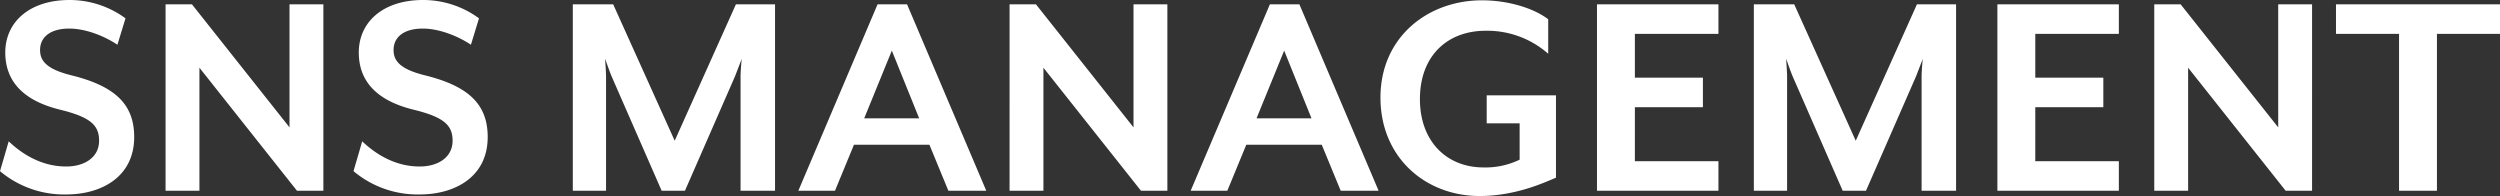
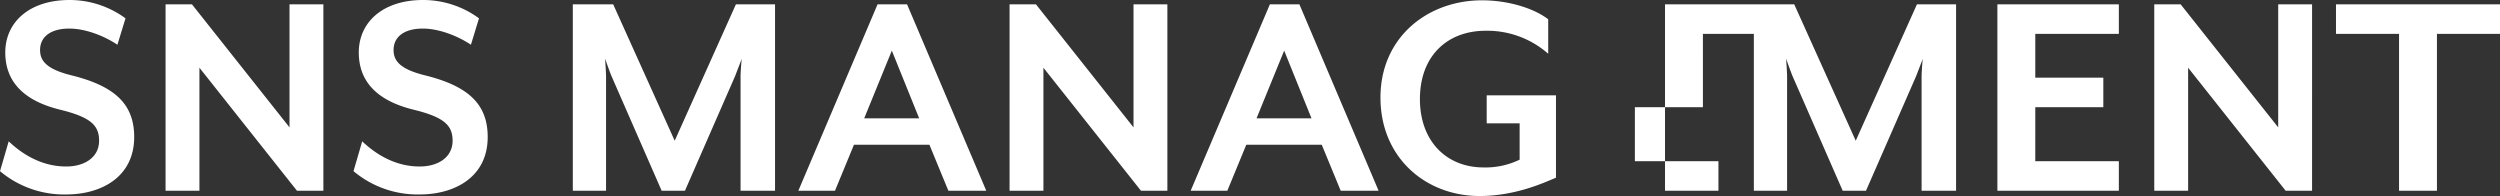
<svg xmlns="http://www.w3.org/2000/svg" width="643.84" height="50.48" viewBox="0 0 643.84 50.48">
  <rect x="0" y="0" width="643.84" height="50.48" fill="#333333" stroke="none" />
-   <path id="パス_178" data-name="パス 178" d="M-610.16-13.84c0-8.32-4.8-13.04-16-15.84-6.56-1.6-8.24-3.76-8.24-6.56,0-3.44,2.8-5.52,7.52-5.52,4.24,0,9.04,1.92,12.4,4.16l2.08-6.8a24.31,24.31,0,0,0-14.4-4.72c-10.32,0-16.56,5.68-16.56,13.52,0,6.88,4,12.24,14.08,14.72,7.84,1.92,10.08,4,10.08,8,0,4.24-3.68,6.64-8.48,6.64-6.56,0-11.6-3.44-14.8-6.48l-2.24,7.68a25.7,25.7,0,0,0,17.04,6C-618.64.96-610.16-3.52-610.16-13.84ZM-561.44,0V-48h-8.72v31.68L-595.28-48h-6.8V0h8.72V-31.68L-568.24,0Zm42.32-13.84c0-8.32-4.8-13.04-16-15.84-6.56-1.6-8.24-3.76-8.24-6.56,0-3.44,2.8-5.52,7.52-5.52,4.24,0,9.04,1.92,12.4,4.16l2.08-6.8a24.31,24.31,0,0,0-14.4-4.72c-10.32,0-16.56,5.68-16.56,13.52,0,6.88,4,12.24,14.08,14.72,7.84,1.92,10.08,4,10.08,8,0,4.24-3.68,6.64-8.48,6.64-6.56,0-11.6-3.44-14.8-6.48l-2.24,7.68a25.7,25.7,0,0,0,17.04,6C-527.6.96-519.12-3.52-519.12-13.84Zm74,13.84V-48H-455.2l-15.76,35.12L-486.8-48h-10.4V0h8.56V-29.44c0-1.12-.24-4.32-.24-4.56.16.48,1.2,3.44,1.68,4.56L-474.32,0h6l12.88-29.44,1.76-4.56c-.08.32-.32,3.44-.32,4.56V0Zm54.4,0-20.4-48h-7.6l-20.4,48h9.44l4.88-11.84h19.44L-400.48,0ZM-408-18.64h-14.16l7.12-17.44ZM-344.08,0V-48h-8.72v31.68L-377.92-48h-6.8V0H-376V-31.68L-350.88,0Zm54.4,0-20.4-48h-7.6l-20.4,48h9.44l4.88-11.84h19.44L-299.44,0Zm-17.28-18.64h-14.16L-314-36.08ZM-244-3.36v-21.2h-17.84v7.2h8.48V-8a20.155,20.155,0,0,1-9.28,2c-9.6,0-16.4-6.8-16.4-17.6,0-11.04,6.96-17.6,16.96-17.6A23.8,23.8,0,0,1-246-35.28v-8.88c-4-3.04-10.72-4.88-17.04-4.88-14,0-26.16,9.52-26.16,25.04s11.68,25.36,25.52,25.36C-254.24,1.36-246.72-2.24-244-3.36ZM-202.16,0V-7.6h-21.52V-21.52h17.52v-7.6h-17.52V-40.4h21.52V-48h-31.28V0Zm61.2,0V-48h-10.08L-166.8-12.88-182.64-48h-10.4V0h8.56V-29.44c0-1.12-.24-4.32-.24-4.56.16.48,1.2,3.44,1.68,4.56L-170.16,0h6l12.88-29.44,1.76-4.56c-.08.32-.32,3.44-.32,4.56V0Zm41.92,0V-7.6h-21.52V-21.52h17.52v-7.6h-17.52V-40.4h21.52V-48h-31.28V0Zm49.76,0V-48H-58v31.68L-83.12-48h-6.8V0h8.72V-31.68L-56.08,0ZM-.88-40.4V-48H-43.12v7.6h16.24V0h9.76V-40.4Z" transform="translate(644.72 49.12)" fill="#fff" />
+   <path id="パス_178" data-name="パス 178" d="M-610.16-13.84c0-8.32-4.8-13.04-16-15.84-6.56-1.6-8.24-3.76-8.24-6.56,0-3.44,2.8-5.52,7.52-5.52,4.24,0,9.04,1.92,12.4,4.16l2.08-6.8a24.31,24.31,0,0,0-14.4-4.72c-10.32,0-16.56,5.68-16.56,13.52,0,6.88,4,12.24,14.08,14.72,7.84,1.92,10.08,4,10.08,8,0,4.24-3.68,6.64-8.48,6.64-6.56,0-11.6-3.44-14.8-6.48l-2.24,7.68a25.7,25.7,0,0,0,17.04,6C-618.64.96-610.16-3.52-610.16-13.84ZM-561.44,0V-48h-8.72v31.68L-595.28-48h-6.8V0h8.72V-31.68L-568.24,0Zm42.32-13.84c0-8.32-4.8-13.04-16-15.84-6.56-1.6-8.24-3.76-8.24-6.56,0-3.44,2.8-5.52,7.52-5.52,4.24,0,9.04,1.92,12.4,4.16l2.08-6.8a24.31,24.31,0,0,0-14.4-4.72c-10.32,0-16.56,5.68-16.56,13.52,0,6.88,4,12.24,14.08,14.72,7.84,1.92,10.08,4,10.08,8,0,4.24-3.68,6.64-8.48,6.64-6.56,0-11.6-3.44-14.8-6.48l-2.24,7.68a25.7,25.7,0,0,0,17.04,6C-527.6.96-519.12-3.52-519.12-13.84Zm74,13.84V-48H-455.2l-15.76,35.12L-486.8-48h-10.4V0h8.56V-29.44c0-1.12-.24-4.32-.24-4.56.16.48,1.2,3.44,1.68,4.56L-474.32,0h6l12.88-29.44,1.76-4.56c-.08.32-.32,3.44-.32,4.56V0Zm54.4,0-20.4-48h-7.6l-20.4,48h9.44l4.88-11.84h19.44L-400.48,0ZM-408-18.64h-14.16l7.12-17.44ZM-344.08,0V-48h-8.72v31.68L-377.92-48h-6.8V0H-376V-31.68L-350.88,0Zm54.4,0-20.4-48h-7.6l-20.4,48h9.44l4.88-11.84h19.44L-299.44,0Zm-17.28-18.64h-14.16L-314-36.08ZM-244-3.36v-21.2h-17.84v7.2h8.48V-8a20.155,20.155,0,0,1-9.28,2c-9.6,0-16.4-6.8-16.4-17.6,0-11.04,6.96-17.6,16.96-17.6A23.8,23.8,0,0,1-246-35.28v-8.88c-4-3.04-10.72-4.88-17.04-4.88-14,0-26.16,9.52-26.16,25.04s11.68,25.36,25.52,25.36C-254.24,1.36-246.72-2.24-244-3.36ZM-202.16,0V-7.6h-21.52V-21.52h17.52v-7.6V-40.4h21.52V-48h-31.28V0Zm61.2,0V-48h-10.08L-166.8-12.88-182.64-48h-10.4V0h8.56V-29.44c0-1.12-.24-4.32-.24-4.56.16.48,1.2,3.44,1.68,4.56L-170.16,0h6l12.88-29.44,1.76-4.56c-.08.32-.32,3.44-.32,4.56V0Zm41.92,0V-7.6h-21.52V-21.52h17.52v-7.6h-17.52V-40.4h21.52V-48h-31.28V0Zm49.76,0V-48H-58v31.68L-83.12-48h-6.8V0h8.72V-31.68L-56.08,0ZM-.88-40.4V-48H-43.12v7.6h16.24V0h9.76V-40.4Z" transform="translate(644.72 49.12)" fill="#fff" />
</svg>